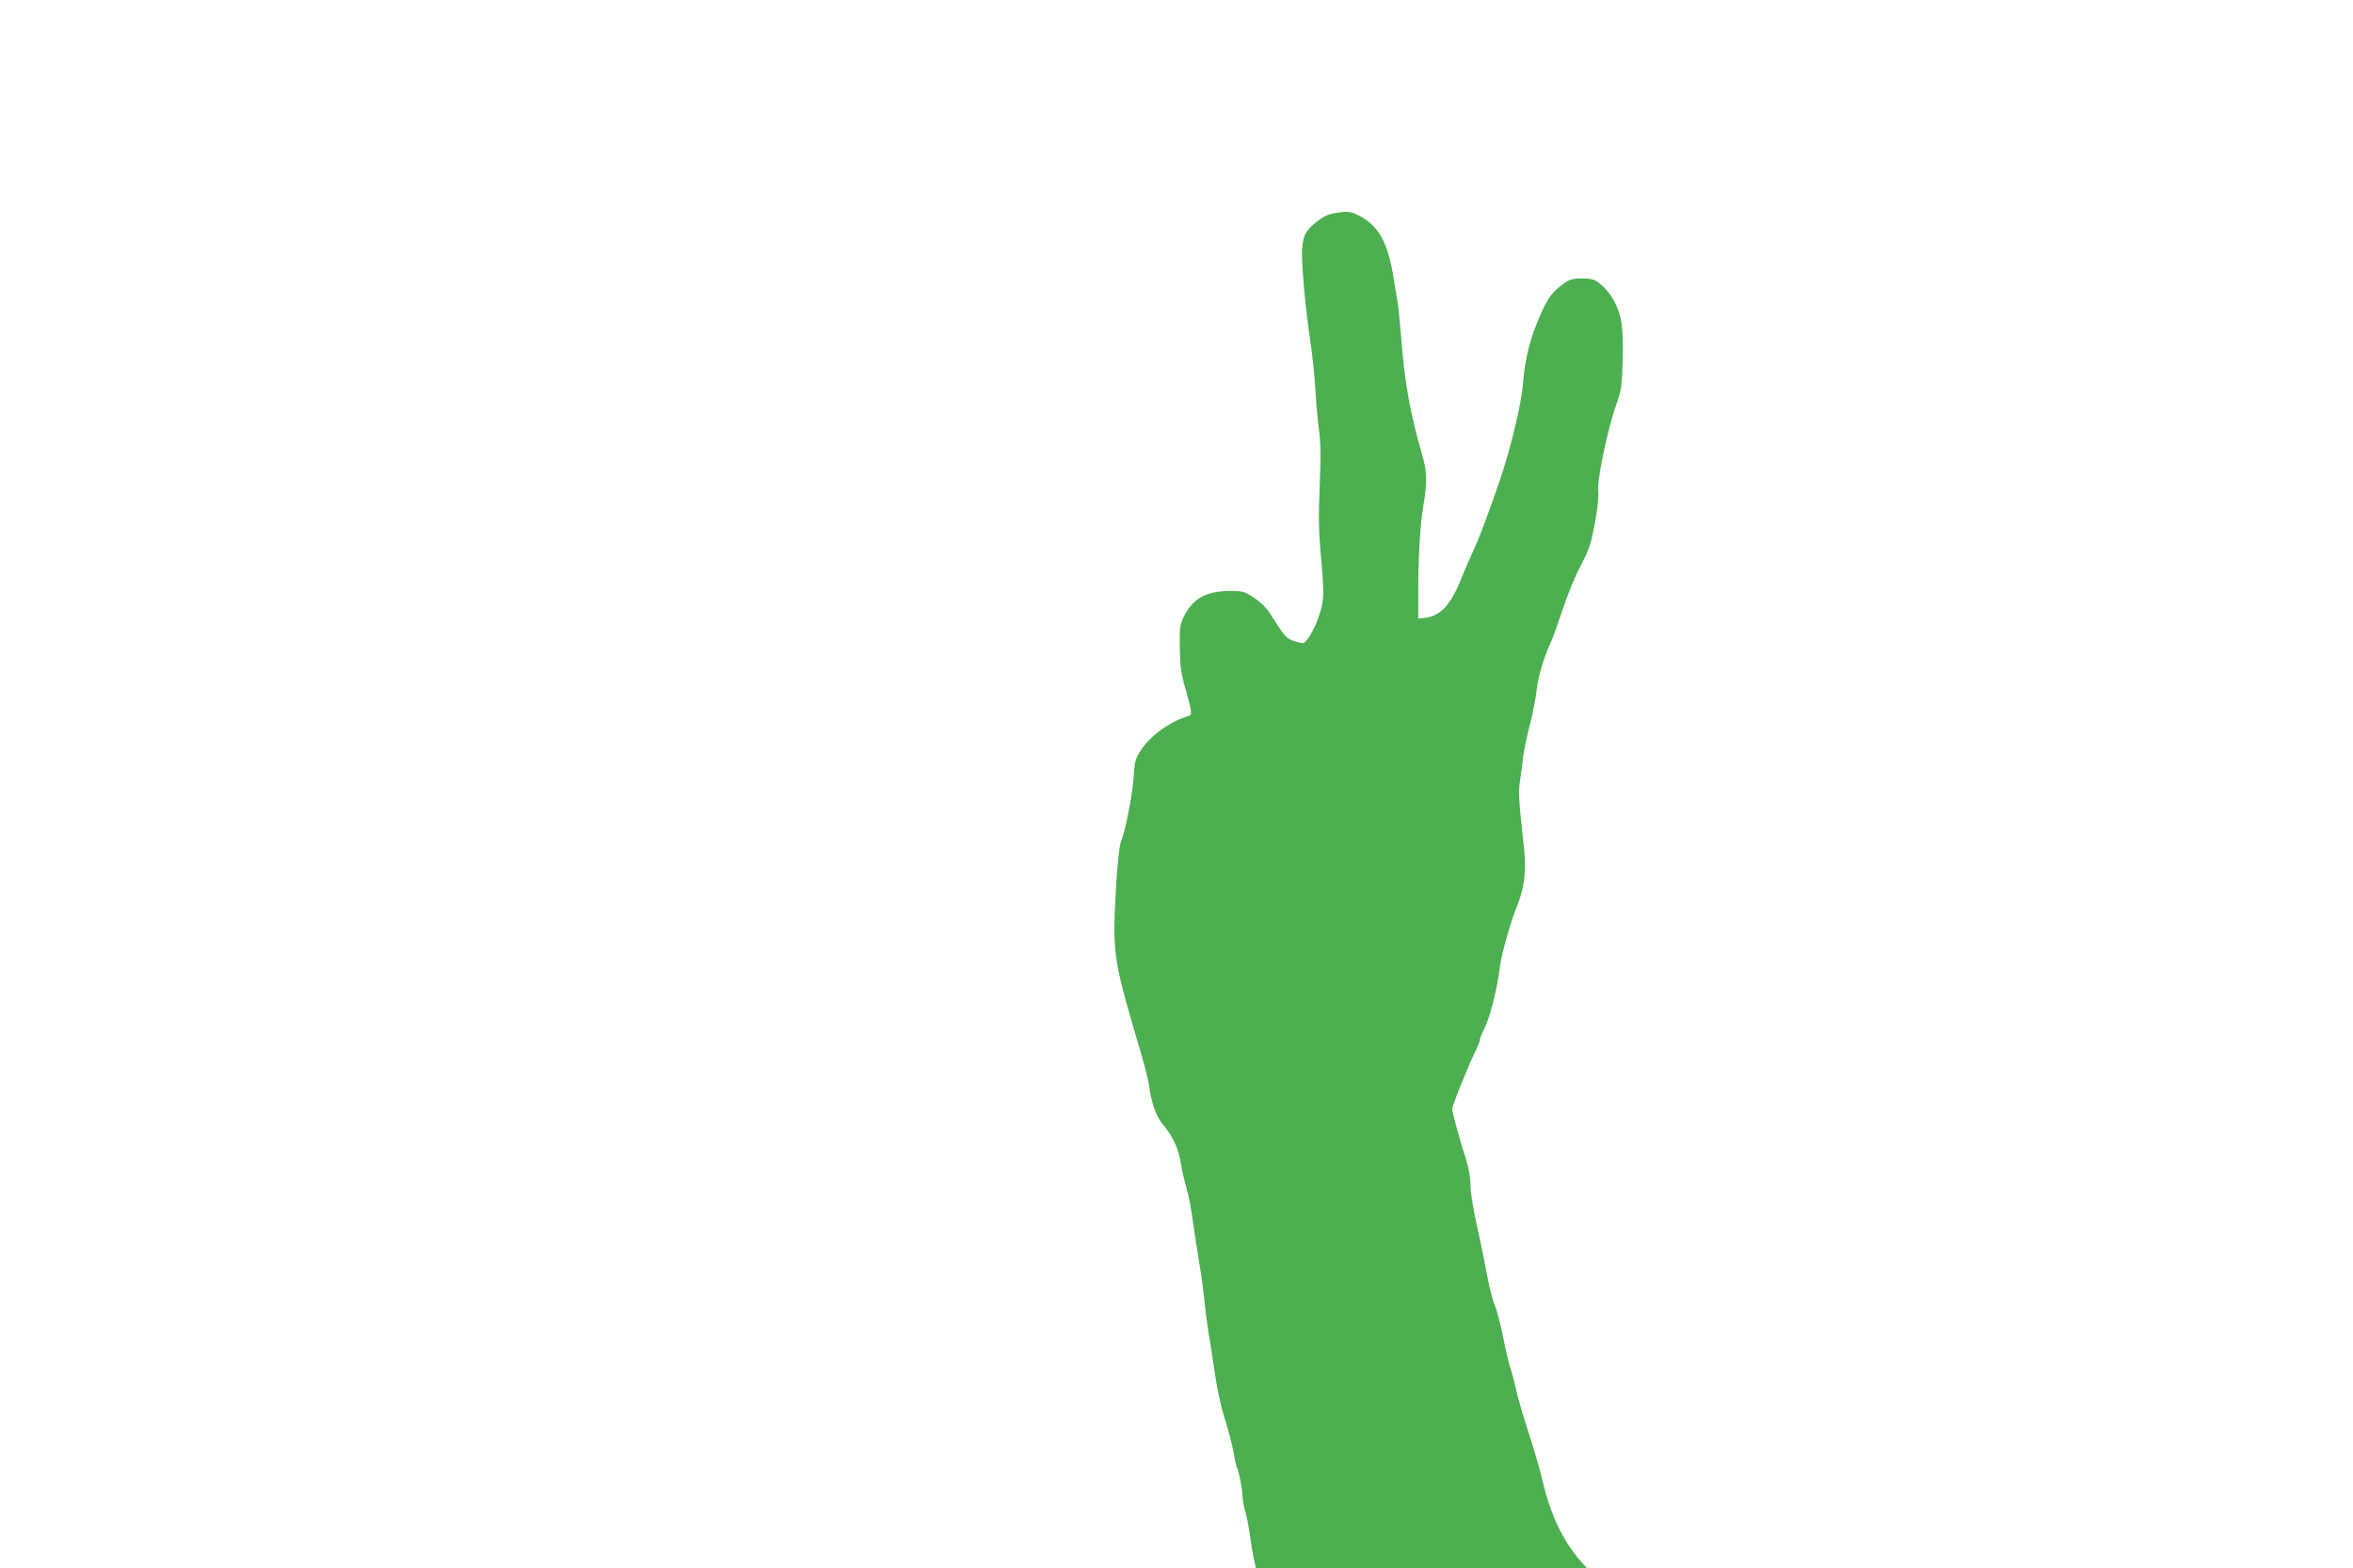
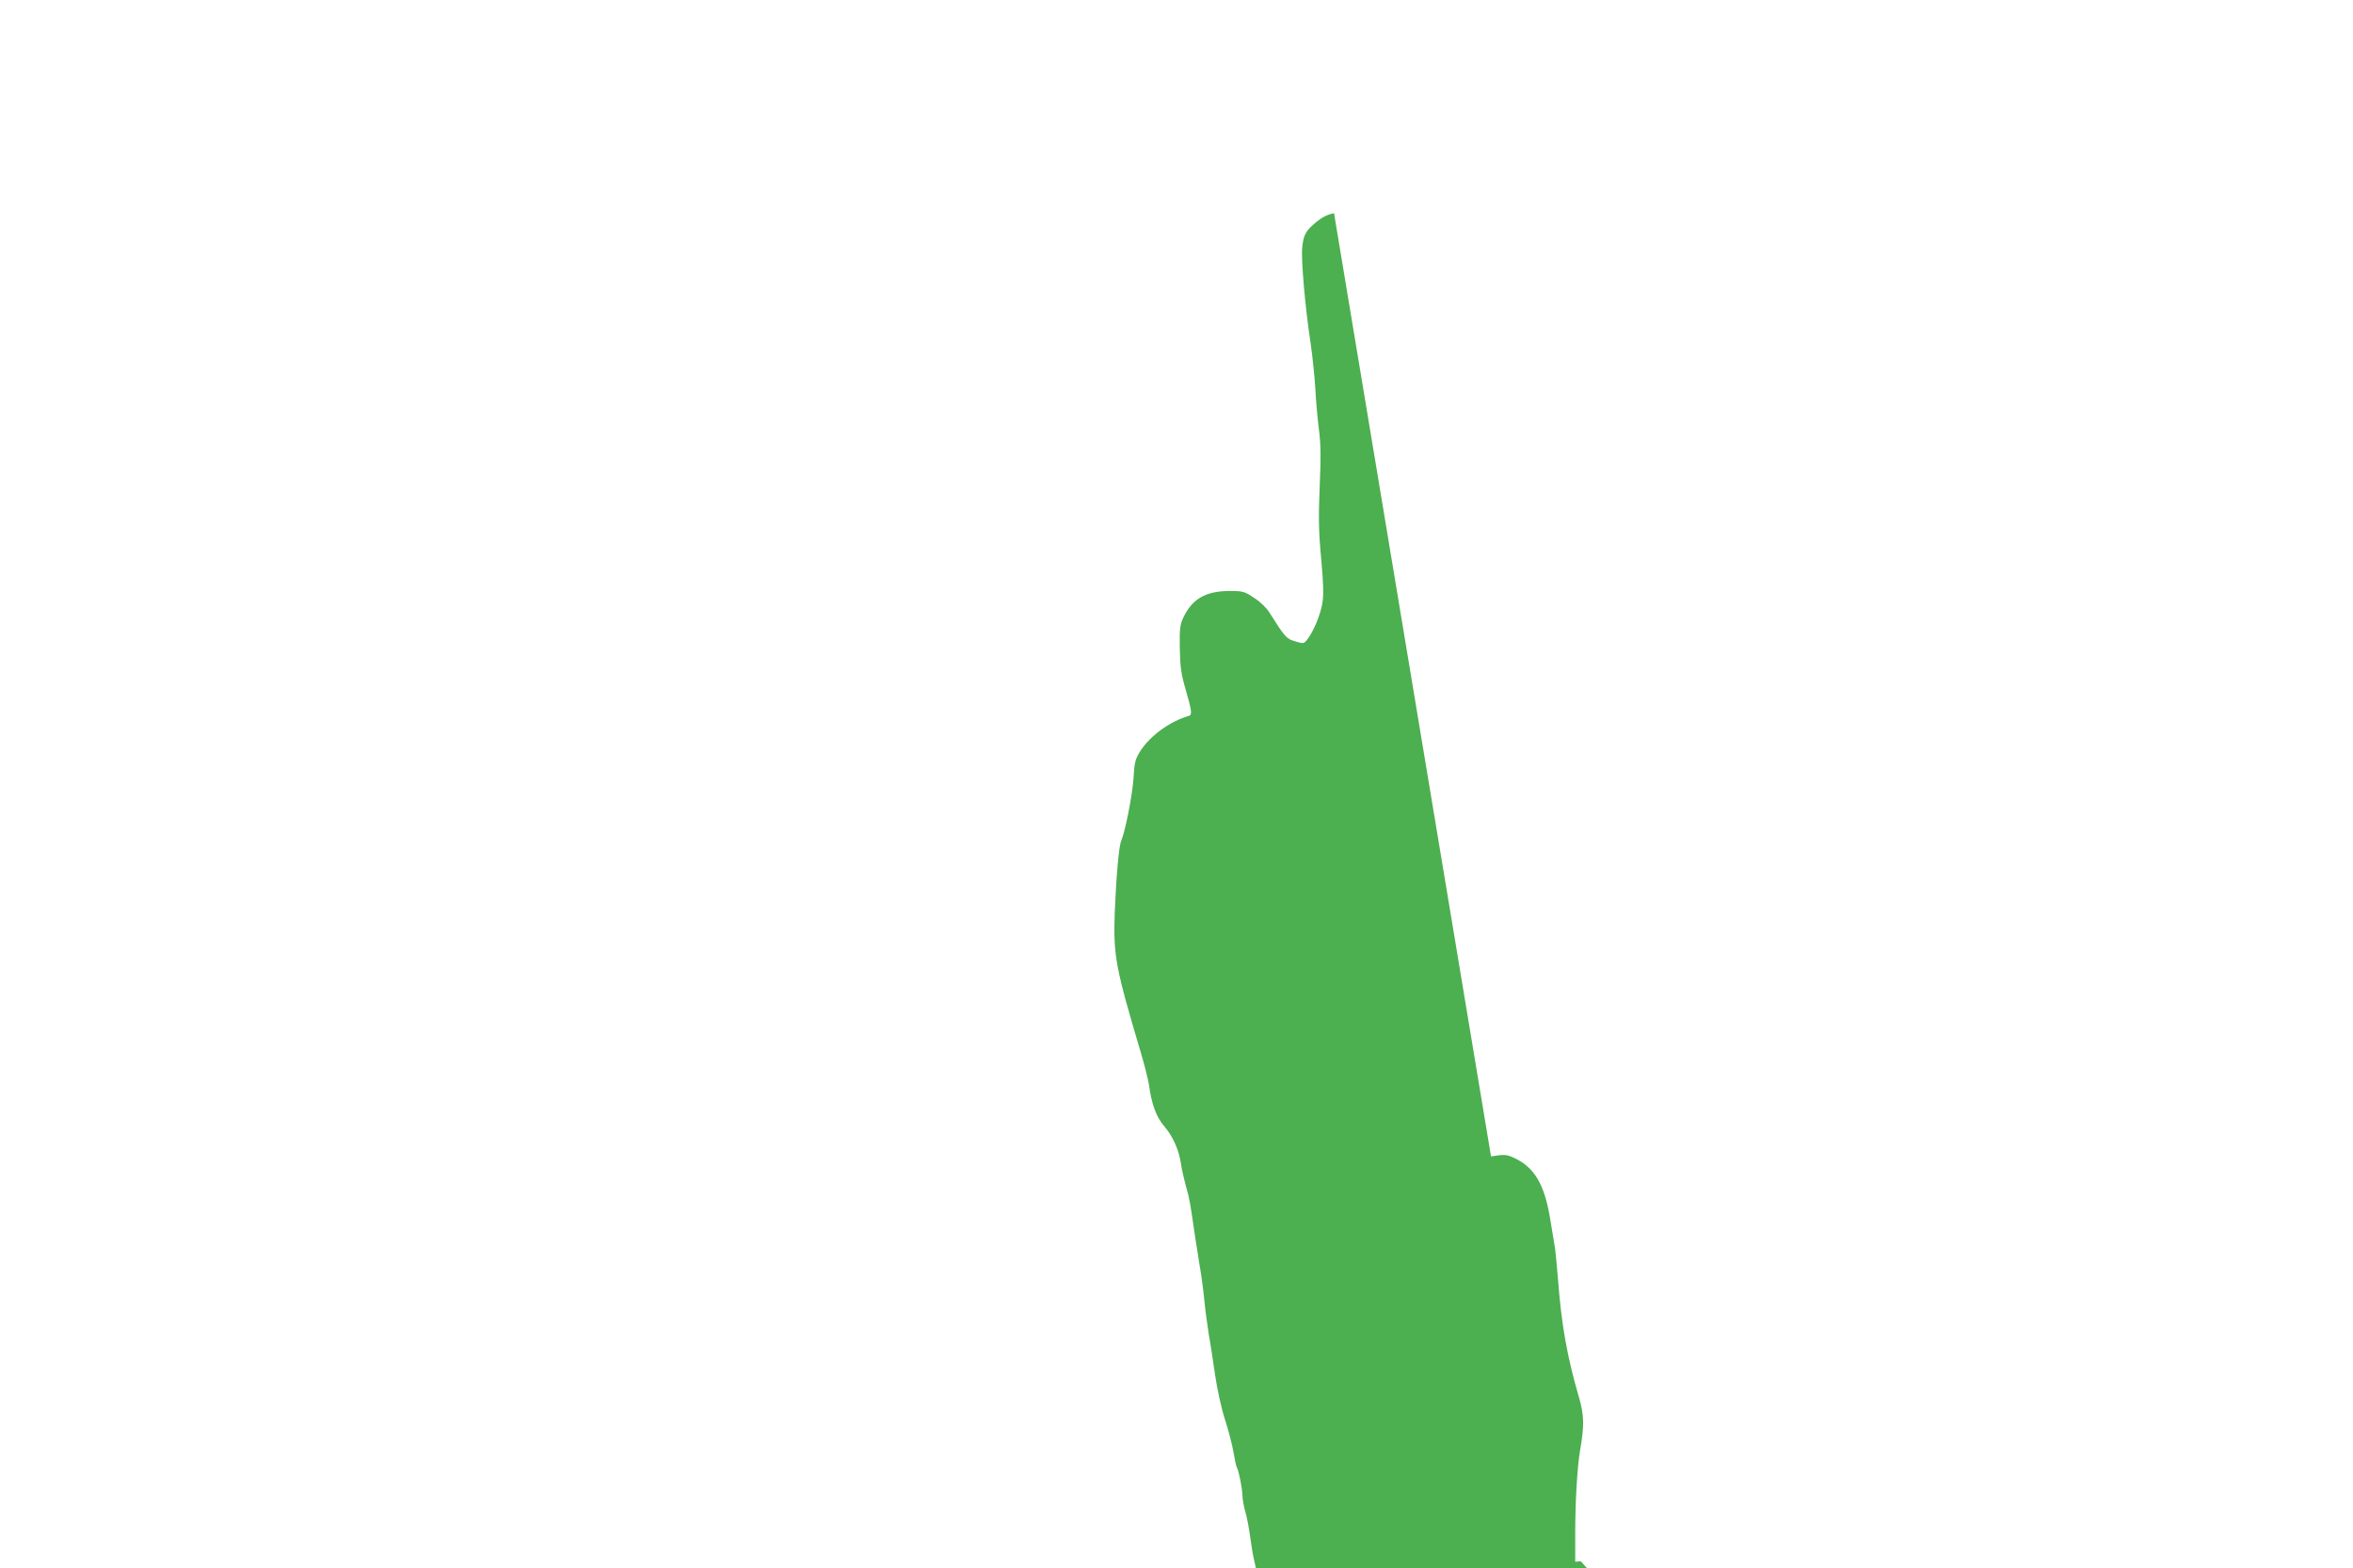
<svg xmlns="http://www.w3.org/2000/svg" version="1.0" width="1280pt" height="853pt" viewBox="0 0 1280 853" preserveAspectRatio="xMidYMid meet">
  <g transform="translate(0,853) scale(0.1,-0.1)" fill="#4caf50" stroke="none">
-     <path d="M7257 7370 c-33 -6 -62 -20 -93 -45 -61 -50 -73 -71 -80 -141 -7 -66 16 -329 46 -524 10 -69 21 -177 25 -241 3 -64 12 -163 19 -220 11 -80 12 -153 5 -314 -7 -171 -6 -244 8 -394 13 -141 14 -198 6 -245 -11 -63 -48 -152 -82 -195 -18 -23 -20 -24 -65 -10 -48 14 -55 21 -140 156 -14 24 -51 60 -83 80 -54 36 -60 38 -137 38 -128 -1 -201 -43 -249 -145 -18 -39 -21 -61 -19 -167 2 -101 7 -139 32 -225 33 -114 36 -137 18 -142 -104 -30 -212 -109 -265 -192 -27 -43 -32 -60 -37 -149 -6 -90 -45 -289 -67 -340 -13 -30 -27 -197 -35 -390 -8 -234 4 -298 143 -765 19 -63 38 -140 43 -170 15 -109 40 -177 85 -229 47 -55 79 -129 90 -206 4 -28 16 -80 26 -117 19 -64 24 -93 49 -268 6 -41 18 -115 26 -165 9 -49 20 -133 25 -185 5 -52 16 -135 24 -185 9 -49 24 -151 35 -225 11 -76 34 -181 53 -240 19 -58 40 -139 47 -180 7 -41 15 -79 19 -85 10 -16 30 -117 30 -156 1 -20 8 -58 16 -85 8 -27 19 -85 25 -129 6 -44 15 -101 21 -127 l11 -48 900 0 900 0 -33 37 c-98 112 -165 253 -209 443 -12 52 -46 169 -76 260 -29 91 -61 199 -69 240 -9 41 -23 93 -31 115 -7 22 -25 96 -38 165 -14 69 -34 146 -45 170 -11 25 -29 97 -41 160 -12 63 -29 151 -39 195 -36 157 -53 261 -52 310 0 28 -10 82 -23 125 -36 111 -76 258 -76 278 0 19 93 249 129 319 11 23 21 48 21 55 0 7 8 29 18 48 35 65 75 220 92 355 9 69 58 242 94 330 39 97 50 192 36 315 -30 279 -31 295 -21 365 6 39 13 94 16 123 3 29 19 106 35 170 17 64 35 156 40 204 9 75 40 176 80 263 6 11 33 88 61 170 27 83 70 186 94 230 23 44 48 98 54 120 27 92 51 251 45 295 -7 57 51 336 97 465 29 82 32 104 36 237 3 88 0 174 -7 215 -13 82 -57 161 -113 207 -34 27 -46 31 -100 31 -54 0 -68 -4 -109 -34 -60 -43 -88 -86 -137 -208 -44 -110 -67 -211 -76 -328 -8 -109 -67 -355 -125 -525 -61 -178 -115 -322 -145 -385 -18 -38 -47 -105 -64 -148 -59 -150 -116 -210 -206 -219 l-30 -3 0 155 c0 172 11 361 26 448 24 138 23 193 -6 293 -64 220 -95 392 -114 644 -6 72 -13 144 -15 160 -3 17 -14 88 -26 158 -31 192 -84 285 -195 338 -43 20 -55 21 -128 9z" />
+     <path d="M7257 7370 c-33 -6 -62 -20 -93 -45 -61 -50 -73 -71 -80 -141 -7 -66 16 -329 46 -524 10 -69 21 -177 25 -241 3 -64 12 -163 19 -220 11 -80 12 -153 5 -314 -7 -171 -6 -244 8 -394 13 -141 14 -198 6 -245 -11 -63 -48 -152 -82 -195 -18 -23 -20 -24 -65 -10 -48 14 -55 21 -140 156 -14 24 -51 60 -83 80 -54 36 -60 38 -137 38 -128 -1 -201 -43 -249 -145 -18 -39 -21 -61 -19 -167 2 -101 7 -139 32 -225 33 -114 36 -137 18 -142 -104 -30 -212 -109 -265 -192 -27 -43 -32 -60 -37 -149 -6 -90 -45 -289 -67 -340 -13 -30 -27 -197 -35 -390 -8 -234 4 -298 143 -765 19 -63 38 -140 43 -170 15 -109 40 -177 85 -229 47 -55 79 -129 90 -206 4 -28 16 -80 26 -117 19 -64 24 -93 49 -268 6 -41 18 -115 26 -165 9 -49 20 -133 25 -185 5 -52 16 -135 24 -185 9 -49 24 -151 35 -225 11 -76 34 -181 53 -240 19 -58 40 -139 47 -180 7 -41 15 -79 19 -85 10 -16 30 -117 30 -156 1 -20 8 -58 16 -85 8 -27 19 -85 25 -129 6 -44 15 -101 21 -127 l11 -48 900 0 900 0 -33 37 l-30 -3 0 155 c0 172 11 361 26 448 24 138 23 193 -6 293 -64 220 -95 392 -114 644 -6 72 -13 144 -15 160 -3 17 -14 88 -26 158 -31 192 -84 285 -195 338 -43 20 -55 21 -128 9z" />
  </g>
</svg>